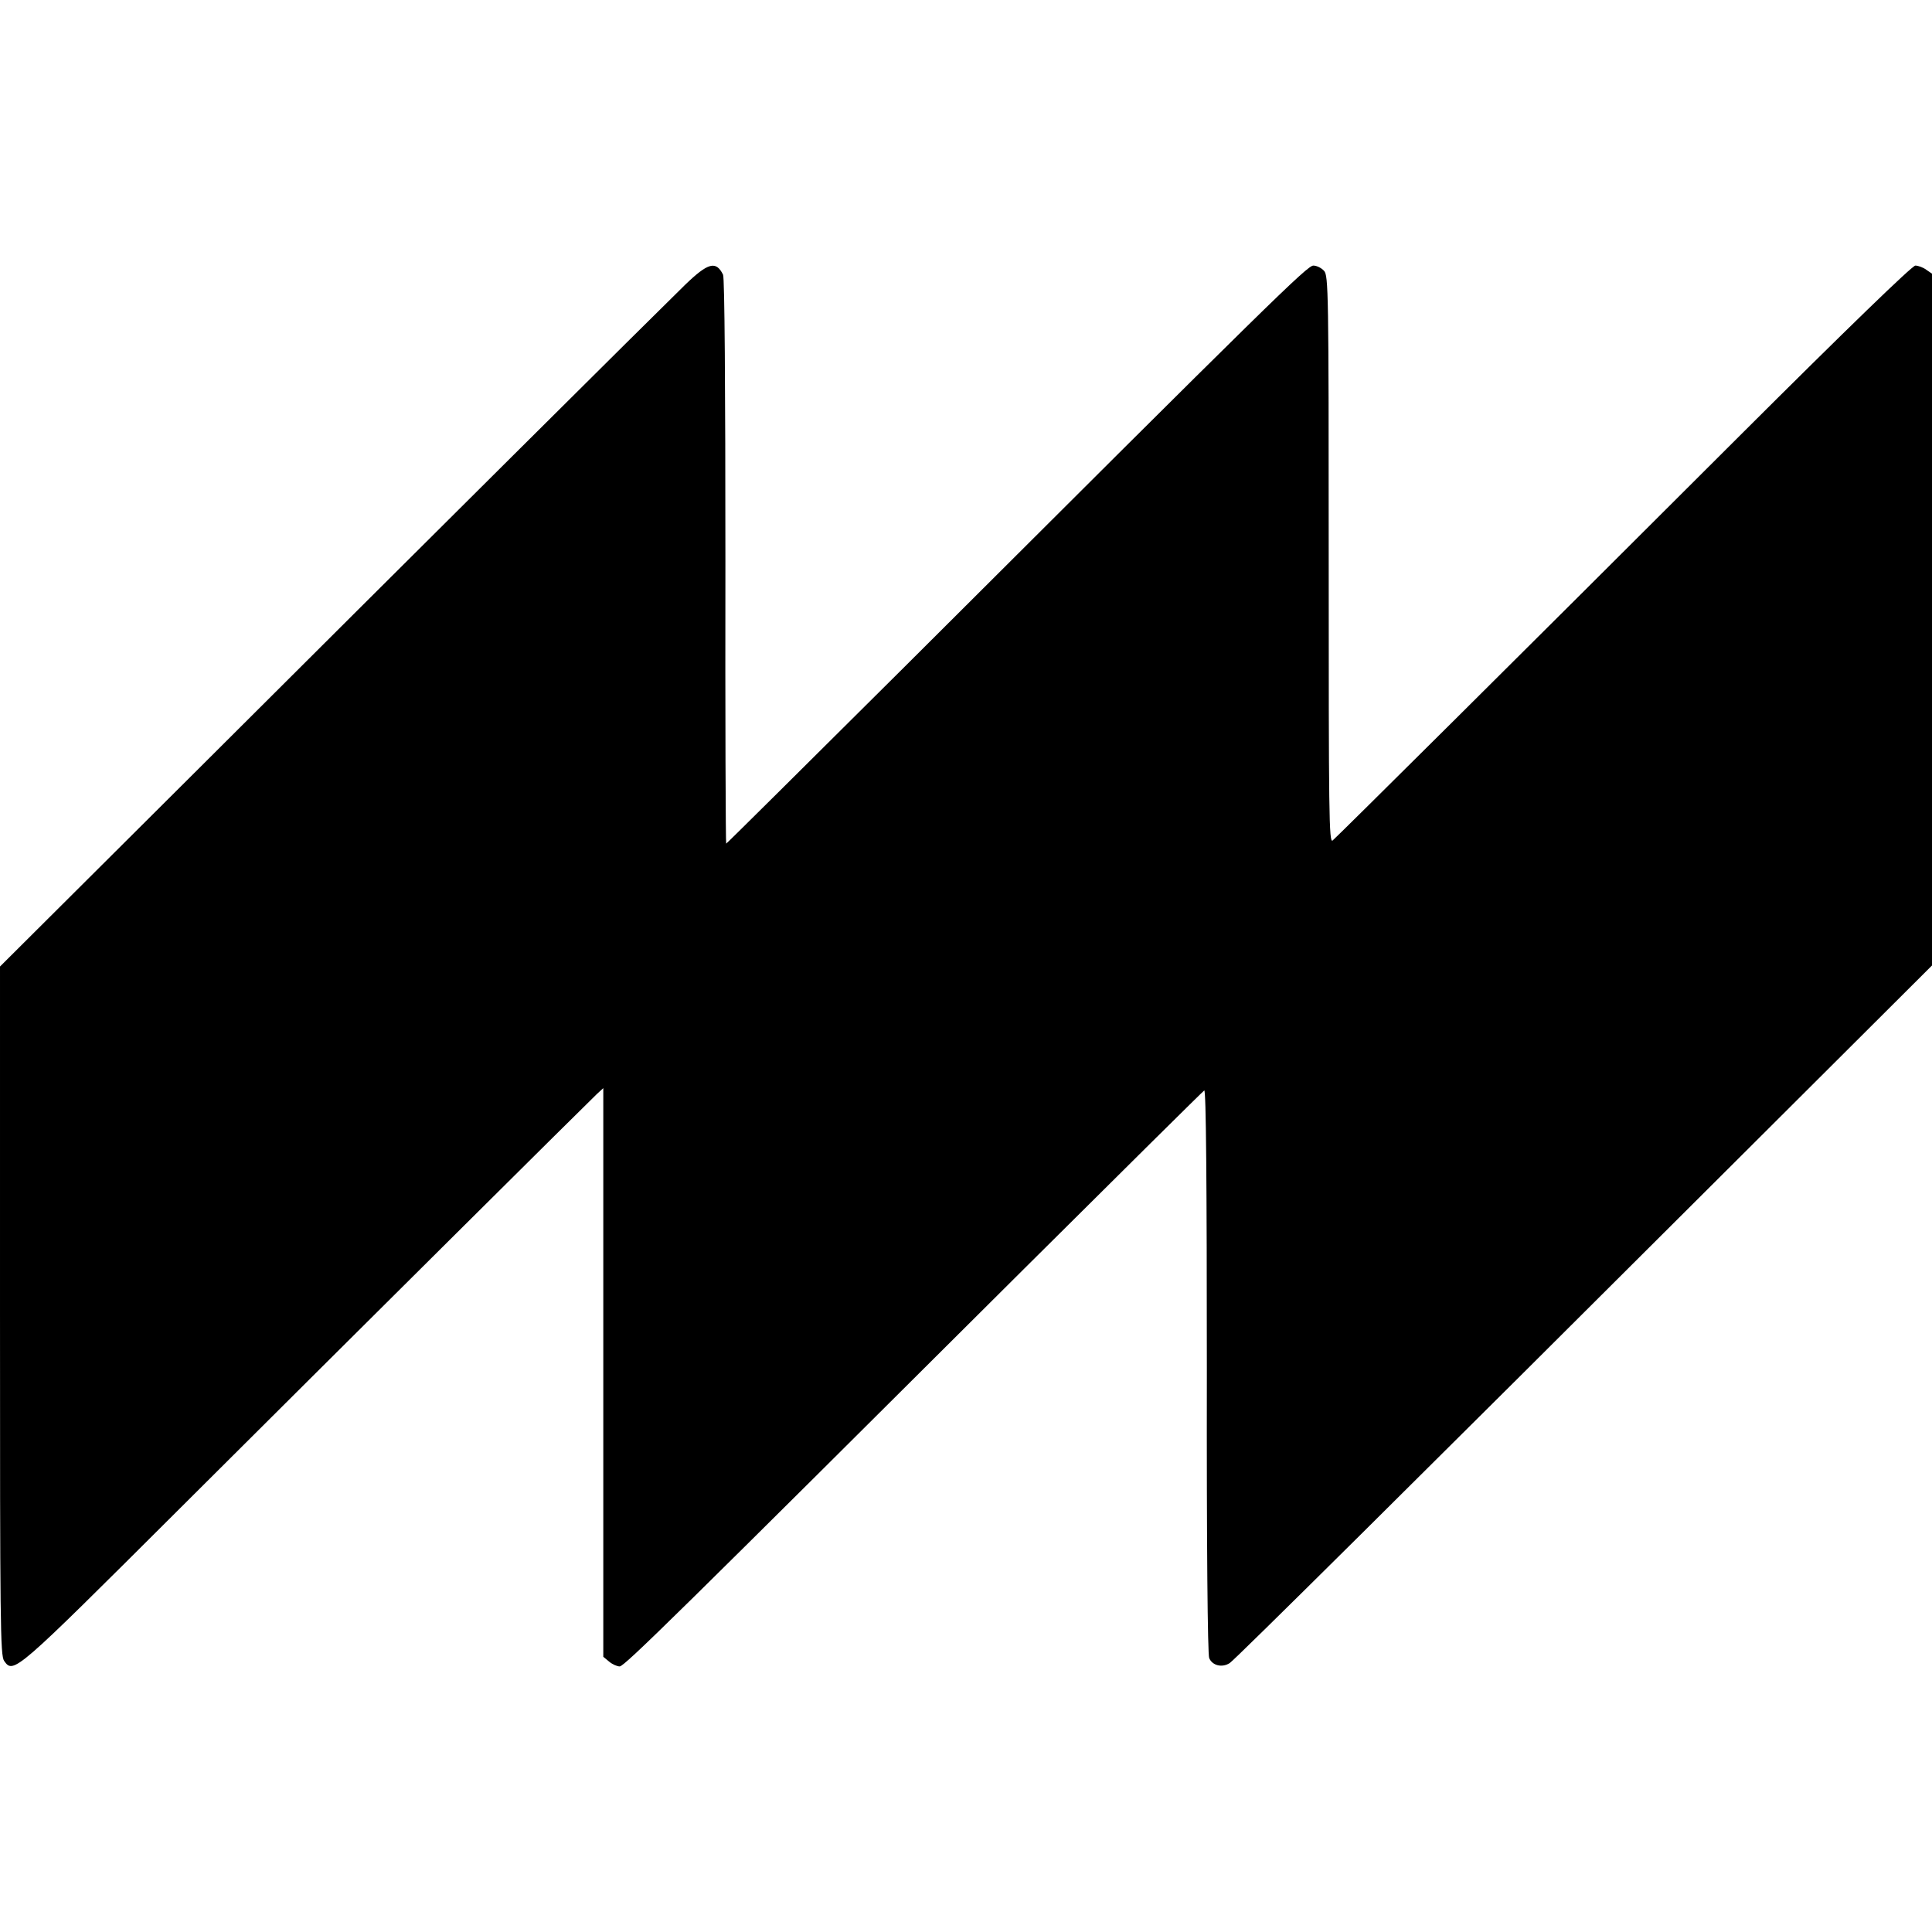
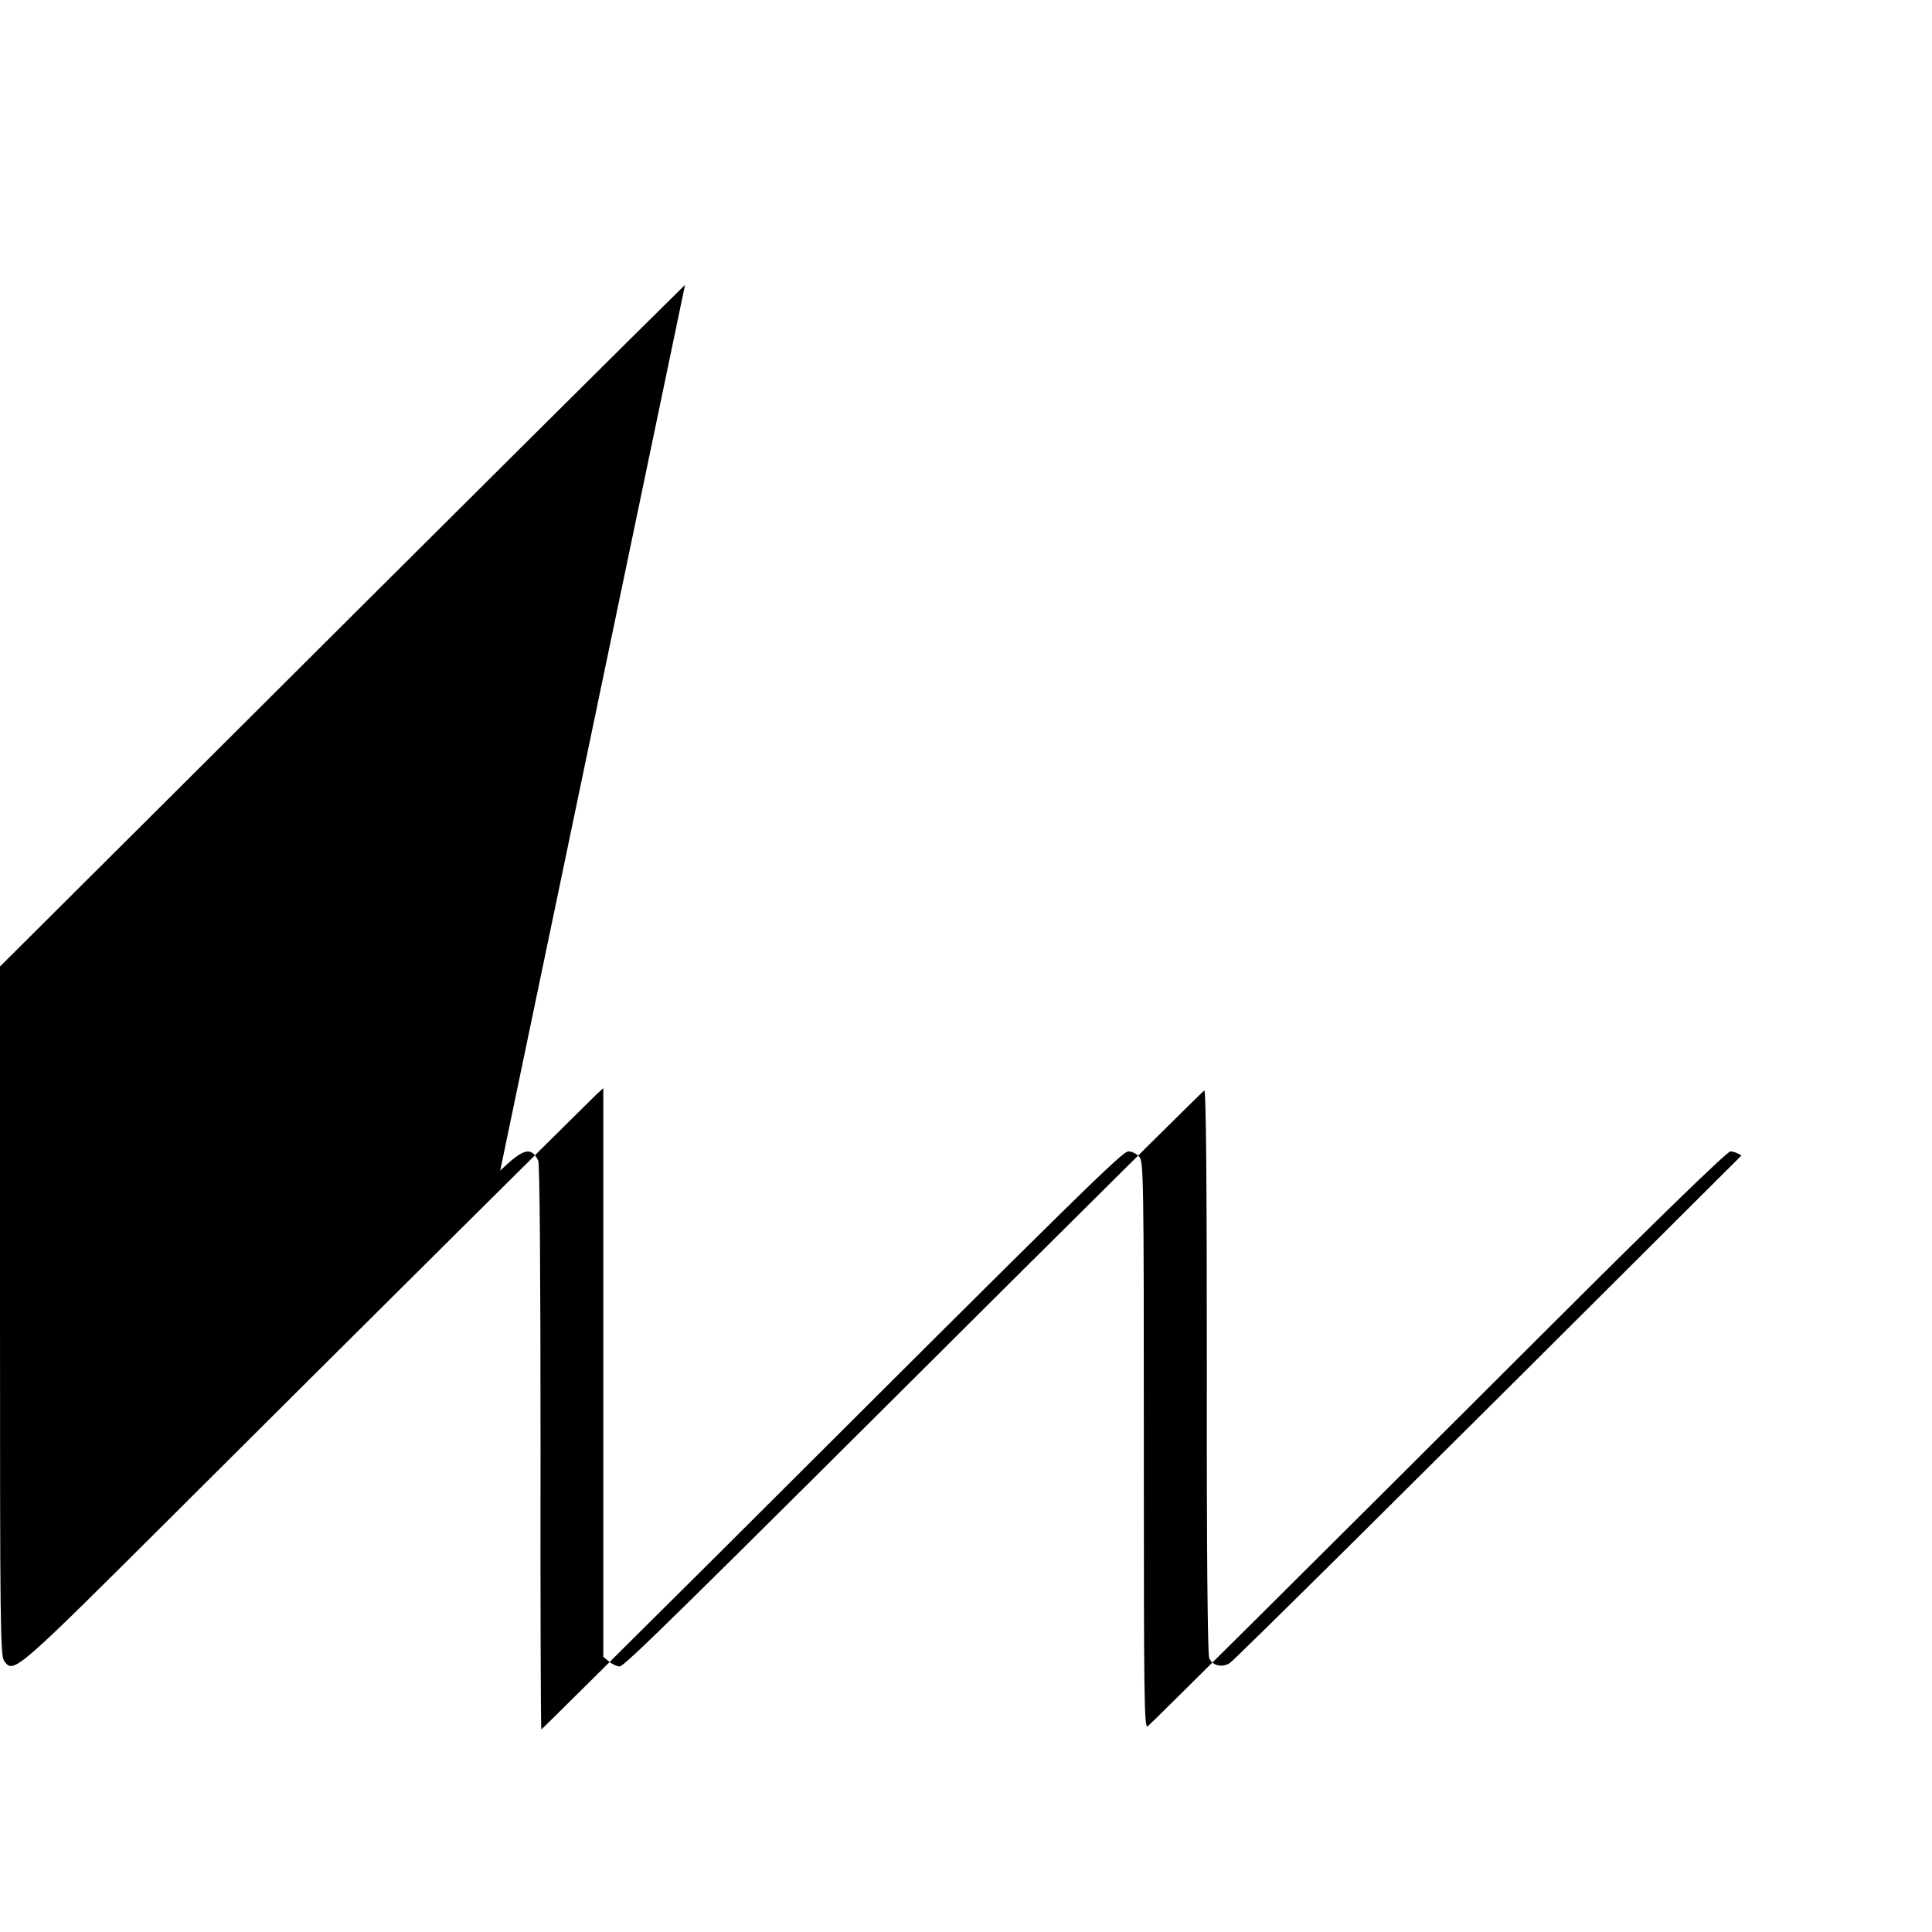
<svg xmlns="http://www.w3.org/2000/svg" version="1.0" width="742pt" height="742pt" viewBox="0 0 742 742" preserveAspectRatio="xMidYMid meet">
  <g transform="translate(0,742) scale(0.1,-0.1)" fill="#000000" stroke="none">
-     <path d="M2631 6326 c-122 -119 -1042 -1034 -1868 -1858 l-763 -760 0 -1322 c0 -1204 1 -1324 16 -1345 36 -51 42 -45 661 572 679 677 1580 1572 1615 1605 l25 23 0 -1092 0 -1092 23 -19 c12 -10 30 -18 40 -18 18 0 219 198 1555 1529 374 372 685 680 690 683 7 4 10 -353 10 -1075 -1 -682 3 -1090 9 -1105 12 -29 50 -38 79 -19 23 16 672 659 1965 1949 l732 730 0 1328 0 1329 -22 15 c-12 9 -31 16 -42 16 -12 0 -262 -242 -675 -654 -839 -838 -1543 -1537 -1563 -1554 -14 -11 -15 102 -15 1078 0 1032 -1 1092 -18 1110 -10 11 -28 20 -41 20 -23 0 -148 -122 -1570 -1541 -375 -373 -683 -679 -685 -679 -2 0 -4 487 -3 1083 0 676 -3 1089 -9 1102 -27 55 -58 46 -146 -39z" />
+     <path d="M2631 6326 c-122 -119 -1042 -1034 -1868 -1858 l-763 -760 0 -1322 c0 -1204 1 -1324 16 -1345 36 -51 42 -45 661 572 679 677 1580 1572 1615 1605 l25 23 0 -1092 0 -1092 23 -19 c12 -10 30 -18 40 -18 18 0 219 198 1555 1529 374 372 685 680 690 683 7 4 10 -353 10 -1075 -1 -682 3 -1090 9 -1105 12 -29 50 -38 79 -19 23 16 672 659 1965 1949 c-12 9 -31 16 -42 16 -12 0 -262 -242 -675 -654 -839 -838 -1543 -1537 -1563 -1554 -14 -11 -15 102 -15 1078 0 1032 -1 1092 -18 1110 -10 11 -28 20 -41 20 -23 0 -148 -122 -1570 -1541 -375 -373 -683 -679 -685 -679 -2 0 -4 487 -3 1083 0 676 -3 1089 -9 1102 -27 55 -58 46 -146 -39z" />
  </g>
</svg>